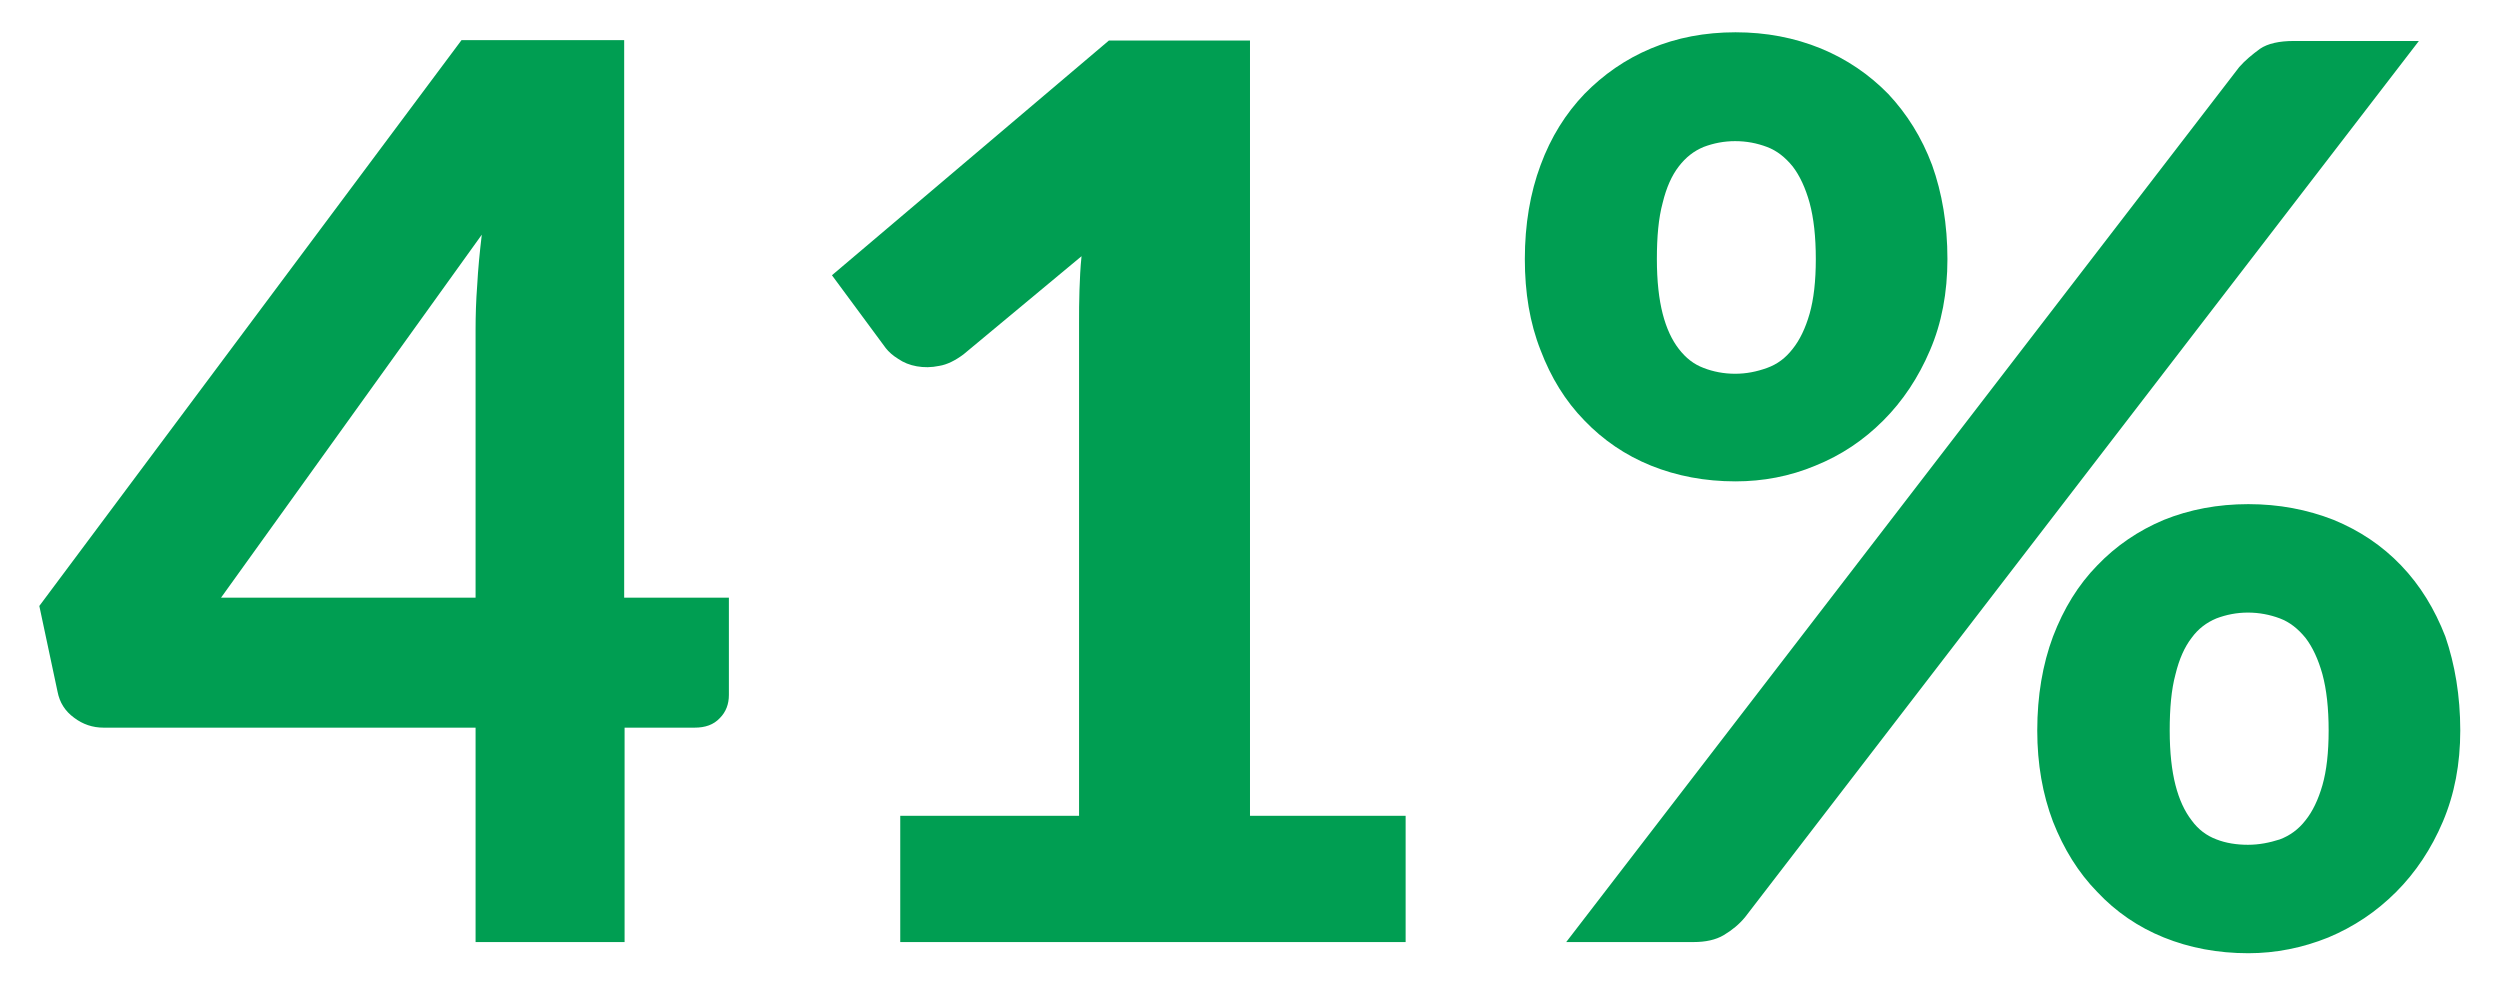
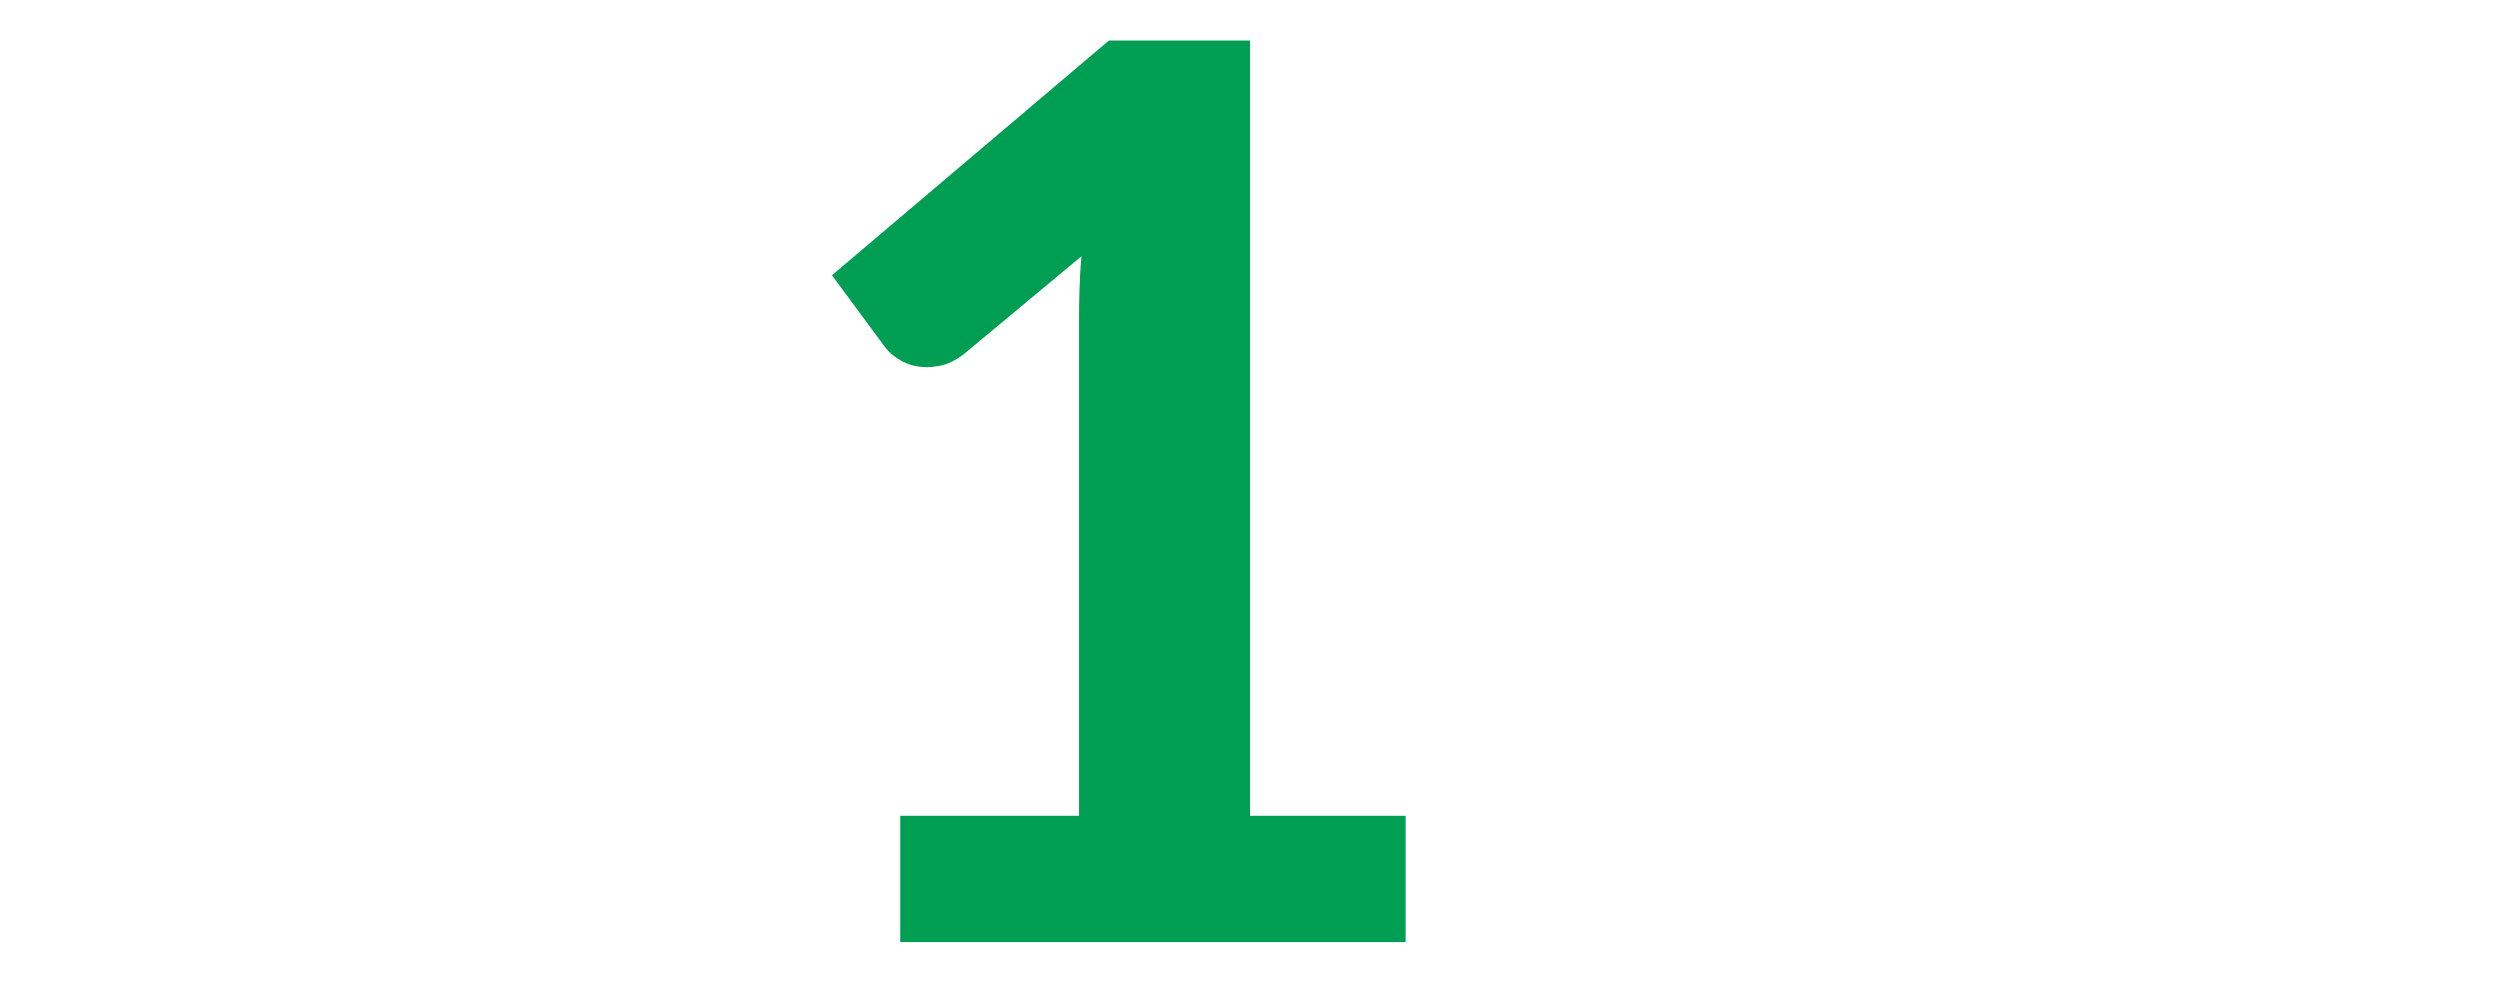
<svg xmlns="http://www.w3.org/2000/svg" version="1.1" id="Layer_1" x="0px" y="0px" viewBox="0 0 604 238" style="enable-background:new 0 0 604 238;" xml:space="preserve">
  <style type="text/css">
	.st0{fill:#009E52;}
	.st1{display:none;}
	.st2{display:inline;fill:#009E52;}
</style>
  <g>
-     <path class="st0" d="M176.1,144.5v23.4c0,2.2-0.7,4.1-2.2,5.6c-1.5,1.6-3.5,2.3-6.1,2.3h-16.9v51.8h-36v-51.8H25   c-2.6,0-5-0.8-7.1-2.4c-2.2-1.6-3.5-3.7-4-6.3l-4.4-20.7l102-136.7h39.3v134.7H176.1z M114.9,144.5V79.7c0-3.4,0.1-7,0.4-10.9   c0.2-3.8,0.6-7.9,1.1-12.1l-63,87.7H114.9z" />
    <path class="st0" d="M339.6,197.1v30.5H217.5v-30.5h43.2V78.1c0-2.6,0-5.2,0.1-8c0.1-2.7,0.2-5.4,0.5-8.2l-28.5,23.7   c-2,1.5-4,2.5-5.9,2.8c-1.9,0.4-3.7,0.4-5.4,0.1c-1.7-0.3-3.2-0.9-4.5-1.8c-1.3-0.8-2.3-1.7-3-2.6l-13-17.6l66.9-56.7h34.1v187.3   H339.6z" />
-     <path class="st0" d="M470.5,62.6c0,8.1-1.4,15.5-4.2,22c-2.8,6.6-6.6,12.3-11.3,17c-4.8,4.8-10.2,8.4-16.4,10.9   c-6.2,2.6-12.7,3.8-19.3,3.8c-7.4,0-14.2-1.3-20.4-3.8c-6.2-2.5-11.6-6.2-16.1-10.9c-4.6-4.7-8.1-10.4-10.6-17   c-2.6-6.6-3.8-13.9-3.8-22c0-8.4,1.3-16,3.8-22.7c2.5-6.8,6.1-12.5,10.6-17.2c4.6-4.7,9.9-8.4,16.1-11c6.2-2.6,13-3.9,20.4-3.9   s14.2,1.3,20.6,3.9c6.3,2.6,11.7,6.3,16.3,11c4.5,4.8,8.1,10.5,10.6,17.2C469.2,46.6,470.5,54.2,470.5,62.6z M541,16.2   c1.4-1.6,3.1-3,5-4.4c1.9-1.3,4.7-1.9,8.2-1.9h30.2L421.6,221.6c-1.4,1.7-3.1,3.1-5.1,4.3c-2,1.2-4.5,1.7-7.3,1.7h-30.8L541,16.2z    M438.7,62.6c0-5.4-0.5-9.9-1.5-13.6c-1-3.6-2.4-6.6-4.1-8.8c-1.8-2.2-3.8-3.8-6.2-4.7c-2.4-0.9-4.9-1.4-7.7-1.4   c-2.7,0-5.2,0.5-7.6,1.4c-2.4,1-4.3,2.5-6,4.7c-1.7,2.2-3,5.1-3.9,8.8c-1,3.7-1.4,8.2-1.4,13.6c0,5.3,0.5,9.7,1.4,13.2   c0.9,3.5,2.2,6.3,3.9,8.5c1.7,2.2,3.6,3.7,6,4.6c2.3,0.9,4.9,1.4,7.6,1.4c2.7,0,5.2-0.5,7.7-1.4s4.5-2.4,6.2-4.6   c1.7-2.1,3.1-5,4.1-8.5C438.2,72.3,438.7,67.9,438.7,62.6z M594.4,176.5c0,8.1-1.4,15.4-4.2,22c-2.8,6.6-6.6,12.3-11.3,17   c-4.8,4.8-10.2,8.4-16.4,11c-6.2,2.5-12.7,3.8-19.3,3.8c-7.4,0-14.2-1.3-20.4-3.8c-6.2-2.5-11.6-6.2-16.1-11   c-4.6-4.7-8.1-10.4-10.7-17c-2.5-6.6-3.8-13.9-3.8-22c0-8.4,1.3-16,3.8-22.7c2.6-6.8,6.1-12.5,10.7-17.2c4.5-4.7,9.9-8.4,16.1-11   c6.2-2.5,13-3.8,20.4-3.8c7.4,0,14.2,1.3,20.6,3.8c6.3,2.6,11.7,6.2,16.3,11c4.6,4.8,8.1,10.5,10.7,17.2   C593.1,160.5,594.4,168.1,594.4,176.5z M562.6,176.5c0-5.4-0.5-9.9-1.5-13.6c-1-3.6-2.4-6.6-4.1-8.8c-1.8-2.2-3.8-3.8-6.2-4.7   c-2.4-0.9-5-1.4-7.7-1.4s-5.2,0.5-7.6,1.4c-2.4,1-4.4,2.5-6,4.7c-1.7,2.2-3,5.1-3.9,8.8c-1,3.7-1.4,8.2-1.4,13.6   c0,5.3,0.5,9.7,1.4,13.2c0.9,3.5,2.2,6.3,3.9,8.5c1.6,2.2,3.6,3.7,6,4.6c2.3,0.9,4.9,1.3,7.6,1.3s5.2-0.5,7.7-1.3   c2.4-0.9,4.5-2.4,6.2-4.6c1.7-2.1,3.1-5,4.1-8.5C562.1,186.2,562.6,181.8,562.6,176.5z" />
  </g>
  <g class="st1">
-     <path class="st2" d="M129.9,114.3c13.2,4.4,22.8,11,28.8,19.9s9,19.5,9,31.9c0,9.7-1.9,18.5-5.5,26.4c-3.7,7.9-8.9,14.6-15.6,20.2   c-6.7,5.6-14.8,9.9-24.1,12.9c-9.4,3-19.8,4.6-31.2,4.6s-21.8-1.5-31.2-4.6c-9.4-3-17.5-7.3-24.1-12.9   c-6.7-5.5-11.9-12.3-15.6-20.2c-3.7-7.9-5.5-16.7-5.5-26.4c0-12.4,3-23,9-31.9s15.6-15.5,28.8-19.9c-10.3-4.5-18-10.8-23-18.9   c-5.1-8.1-7.6-17.7-7.6-29c0-8.4,1.7-16.2,5.1-23.3c3.4-7.1,8.2-13.3,14.3-18.6s13.5-9.4,22-12.4c8.5-3,17.8-4.5,27.9-4.5   c10.1,0,19.4,1.5,27.9,4.5c8.5,3,15.8,7.1,22,12.4S152,36,155.4,43.1c3.4,7.2,5.1,14.9,5.1,23.3c0,11.2-2.5,20.9-7.6,29   C147.9,103.5,140.2,109.8,129.9,114.3z M91.2,198.4c5.7,0,10.7-0.8,14.9-2.5c4.2-1.7,7.8-4,10.6-7c2.8-2.9,4.9-6.5,6.3-10.5   c1.4-4.1,2.1-8.4,2.1-13.1c0-10.8-2.8-19.2-8.3-25.1c-5.6-5.9-14.1-8.9-25.6-8.9c-11.5,0-20,3-25.6,8.9c-5.5,6-8.3,14.3-8.3,25.1   c0,4.7,0.7,9.1,2.1,13.1c1.4,4,3.5,7.6,6.3,10.5c2.8,3,6.3,5.3,10.6,7C80.5,197.6,85.5,198.4,91.2,198.4z M91.2,38.2   c-5.1,0-9.5,0.8-13.1,2.4c-3.7,1.6-6.7,3.7-9,6.4c-2.4,2.7-4.1,5.7-5.2,9.2c-1.1,3.5-1.7,7.2-1.7,11c0,4.1,0.5,8.1,1.4,11.9   c0.9,3.9,2.4,7.3,4.6,10.3c2.2,3,5.1,5.4,8.9,7.2c3.7,1.8,8.4,2.7,14.1,2.7s10.4-0.9,14.1-2.7c3.7-1.8,6.6-4.2,8.9-7.2   c2.2-3,3.8-6.4,4.6-10.3c0.9-3.8,1.4-7.8,1.4-11.9c0-3.8-0.6-7.4-1.7-11c-1.1-3.5-2.8-6.6-5.2-9.2c-2.4-2.6-5.4-4.8-9-6.4   C100.7,39,96.3,38.2,91.2,38.2z" />
-     <path class="st2" d="M325,189.7c4.5,0,8,1.3,10.6,3.8c2.6,2.5,3.8,5.8,3.8,9.9v24.3H188.5v-13.5c0-2.6,0.5-5.4,1.6-8.5   c1.1-3,2.9-5.8,5.5-8.3l64.5-64.7c5.5-5.5,10.4-10.8,14.6-15.8c4.2-5,7.7-10,10.5-14.9c2.8-4.8,4.9-9.8,6.3-14.8   c1.4-5,2.1-10.2,2.1-15.8c0-9.7-2.5-17.1-7.5-22.1c-5-5-12.1-7.6-21.1-7.6c-4,0-7.7,0.6-11,1.7c-3.4,1.2-6.4,2.7-9,4.7   c-2.7,2-4.9,4.4-6.8,7c-1.9,2.7-3.3,5.7-4.2,8.9c-1.8,5-4.2,8.3-7.3,10c-3.1,1.6-7.4,2-13,1.1l-21.9-3.9c1.6-10.6,4.6-19.9,9-27.9   c4.4-8,9.9-14.6,16.5-19.9c6.6-5.3,14.1-9.3,22.6-11.9c8.5-2.6,17.6-4,27.5-4c10.3,0,19.7,1.5,28.1,4.6c8.4,3.1,15.7,7.3,21.7,12.8   c6,5.5,10.7,12,14,19.7c3.3,7.7,4.9,16.2,4.9,25.5c0,8-1.2,15.4-3.4,22.2c-2.3,6.8-5.4,13.3-9.4,19.4c-4,6.1-8.5,12.1-13.7,17.9   c-5.2,5.8-10.7,11.7-16.5,17.6l-46.2,47.2c5.1-1.5,10.1-2.7,15.1-3.5c5-0.8,9.7-1.3,14.1-1.3H325z" />
-     <path class="st2" d="M465.4,62.7c0,8.1-1.4,15.5-4.2,22c-2.8,6.6-6.6,12.3-11.3,17c-4.8,4.8-10.2,8.4-16.4,10.9   c-6.2,2.6-12.7,3.8-19.3,3.8c-7.4,0-14.2-1.3-20.4-3.8c-6.2-2.5-11.6-6.2-16.1-10.9c-4.6-4.7-8.1-10.4-10.6-17   c-2.6-6.6-3.8-13.9-3.8-22c0-8.4,1.3-16,3.8-22.7c2.5-6.8,6.1-12.5,10.6-17.2c4.6-4.7,9.9-8.4,16.1-11c6.2-2.6,13-3.9,20.4-3.9   s14.2,1.3,20.6,3.9c6.3,2.6,11.7,6.3,16.3,11c4.5,4.8,8.1,10.5,10.6,17.2C464.1,46.7,465.4,54.3,465.4,62.7z M535.9,16.3   c1.4-1.6,3.1-3,5-4.4c1.9-1.3,4.7-1.9,8.2-1.9h30.2L416.5,221.7c-1.4,1.7-3.1,3.1-5.1,4.3c-2,1.2-4.5,1.7-7.3,1.7h-30.8L535.9,16.3   z M433.6,62.7c0-5.4-0.5-9.9-1.5-13.6c-1-3.6-2.4-6.6-4.1-8.8c-1.8-2.2-3.8-3.8-6.2-4.7c-2.4-0.9-4.9-1.4-7.7-1.4   c-2.7,0-5.2,0.5-7.6,1.4c-2.4,1-4.3,2.5-6,4.7c-1.7,2.2-3,5.1-3.9,8.8c-1,3.7-1.4,8.2-1.4,13.6c0,5.3,0.5,9.7,1.4,13.2   c0.9,3.5,2.2,6.3,3.9,8.5c1.7,2.2,3.6,3.7,6,4.6c2.3,0.9,4.9,1.4,7.6,1.4c2.7,0,5.2-0.5,7.7-1.4s4.5-2.4,6.2-4.6   c1.7-2.1,3.1-5,4.1-8.5C433.1,72.4,433.6,68,433.6,62.7z M589.3,176.5c0,8.1-1.4,15.4-4.2,22c-2.8,6.6-6.6,12.3-11.3,17   c-4.8,4.8-10.2,8.4-16.4,11c-6.2,2.5-12.7,3.8-19.3,3.8c-7.4,0-14.2-1.3-20.4-3.8c-6.2-2.5-11.6-6.2-16.1-11   c-4.6-4.7-8.1-10.4-10.7-17c-2.5-6.6-3.8-13.9-3.8-22c0-8.4,1.3-16,3.8-22.7c2.6-6.8,6.1-12.5,10.7-17.2c4.5-4.7,9.9-8.4,16.1-11   c6.2-2.5,13-3.8,20.4-3.8c7.4,0,14.2,1.3,20.6,3.8c6.3,2.6,11.7,6.2,16.3,11c4.6,4.8,8.1,10.5,10.7,17.2   C588,160.5,589.3,168.1,589.3,176.5z M557.5,176.5c0-5.4-0.5-9.9-1.5-13.6c-1-3.6-2.4-6.6-4.1-8.8c-1.8-2.2-3.8-3.8-6.2-4.7   c-2.4-0.9-5-1.4-7.7-1.4s-5.2,0.5-7.6,1.4c-2.4,1-4.4,2.5-6,4.7c-1.7,2.2-3,5.1-3.9,8.8c-1,3.7-1.4,8.2-1.4,13.6   c0,5.3,0.5,9.7,1.4,13.2c0.9,3.5,2.2,6.3,3.9,8.5c1.6,2.2,3.6,3.7,6,4.6c2.3,0.9,4.9,1.3,7.6,1.3s5.2-0.5,7.7-1.3   c2.4-0.9,4.5-2.4,6.2-4.6c1.7-2.1,3.1-5,4.1-8.5C557,186.2,557.5,181.8,557.5,176.5z" />
+     <path class="st2" d="M325,189.7c4.5,0,8,1.3,10.6,3.8c2.6,2.5,3.8,5.8,3.8,9.9v24.3H188.5c0-2.6,0.5-5.4,1.6-8.5   c1.1-3,2.9-5.8,5.5-8.3l64.5-64.7c5.5-5.5,10.4-10.8,14.6-15.8c4.2-5,7.7-10,10.5-14.9c2.8-4.8,4.9-9.8,6.3-14.8   c1.4-5,2.1-10.2,2.1-15.8c0-9.7-2.5-17.1-7.5-22.1c-5-5-12.1-7.6-21.1-7.6c-4,0-7.7,0.6-11,1.7c-3.4,1.2-6.4,2.7-9,4.7   c-2.7,2-4.9,4.4-6.8,7c-1.9,2.7-3.3,5.7-4.2,8.9c-1.8,5-4.2,8.3-7.3,10c-3.1,1.6-7.4,2-13,1.1l-21.9-3.9c1.6-10.6,4.6-19.9,9-27.9   c4.4-8,9.9-14.6,16.5-19.9c6.6-5.3,14.1-9.3,22.6-11.9c8.5-2.6,17.6-4,27.5-4c10.3,0,19.7,1.5,28.1,4.6c8.4,3.1,15.7,7.3,21.7,12.8   c6,5.5,10.7,12,14,19.7c3.3,7.7,4.9,16.2,4.9,25.5c0,8-1.2,15.4-3.4,22.2c-2.3,6.8-5.4,13.3-9.4,19.4c-4,6.1-8.5,12.1-13.7,17.9   c-5.2,5.8-10.7,11.7-16.5,17.6l-46.2,47.2c5.1-1.5,10.1-2.7,15.1-3.5c5-0.8,9.7-1.3,14.1-1.3H325z" />
  </g>
</svg>